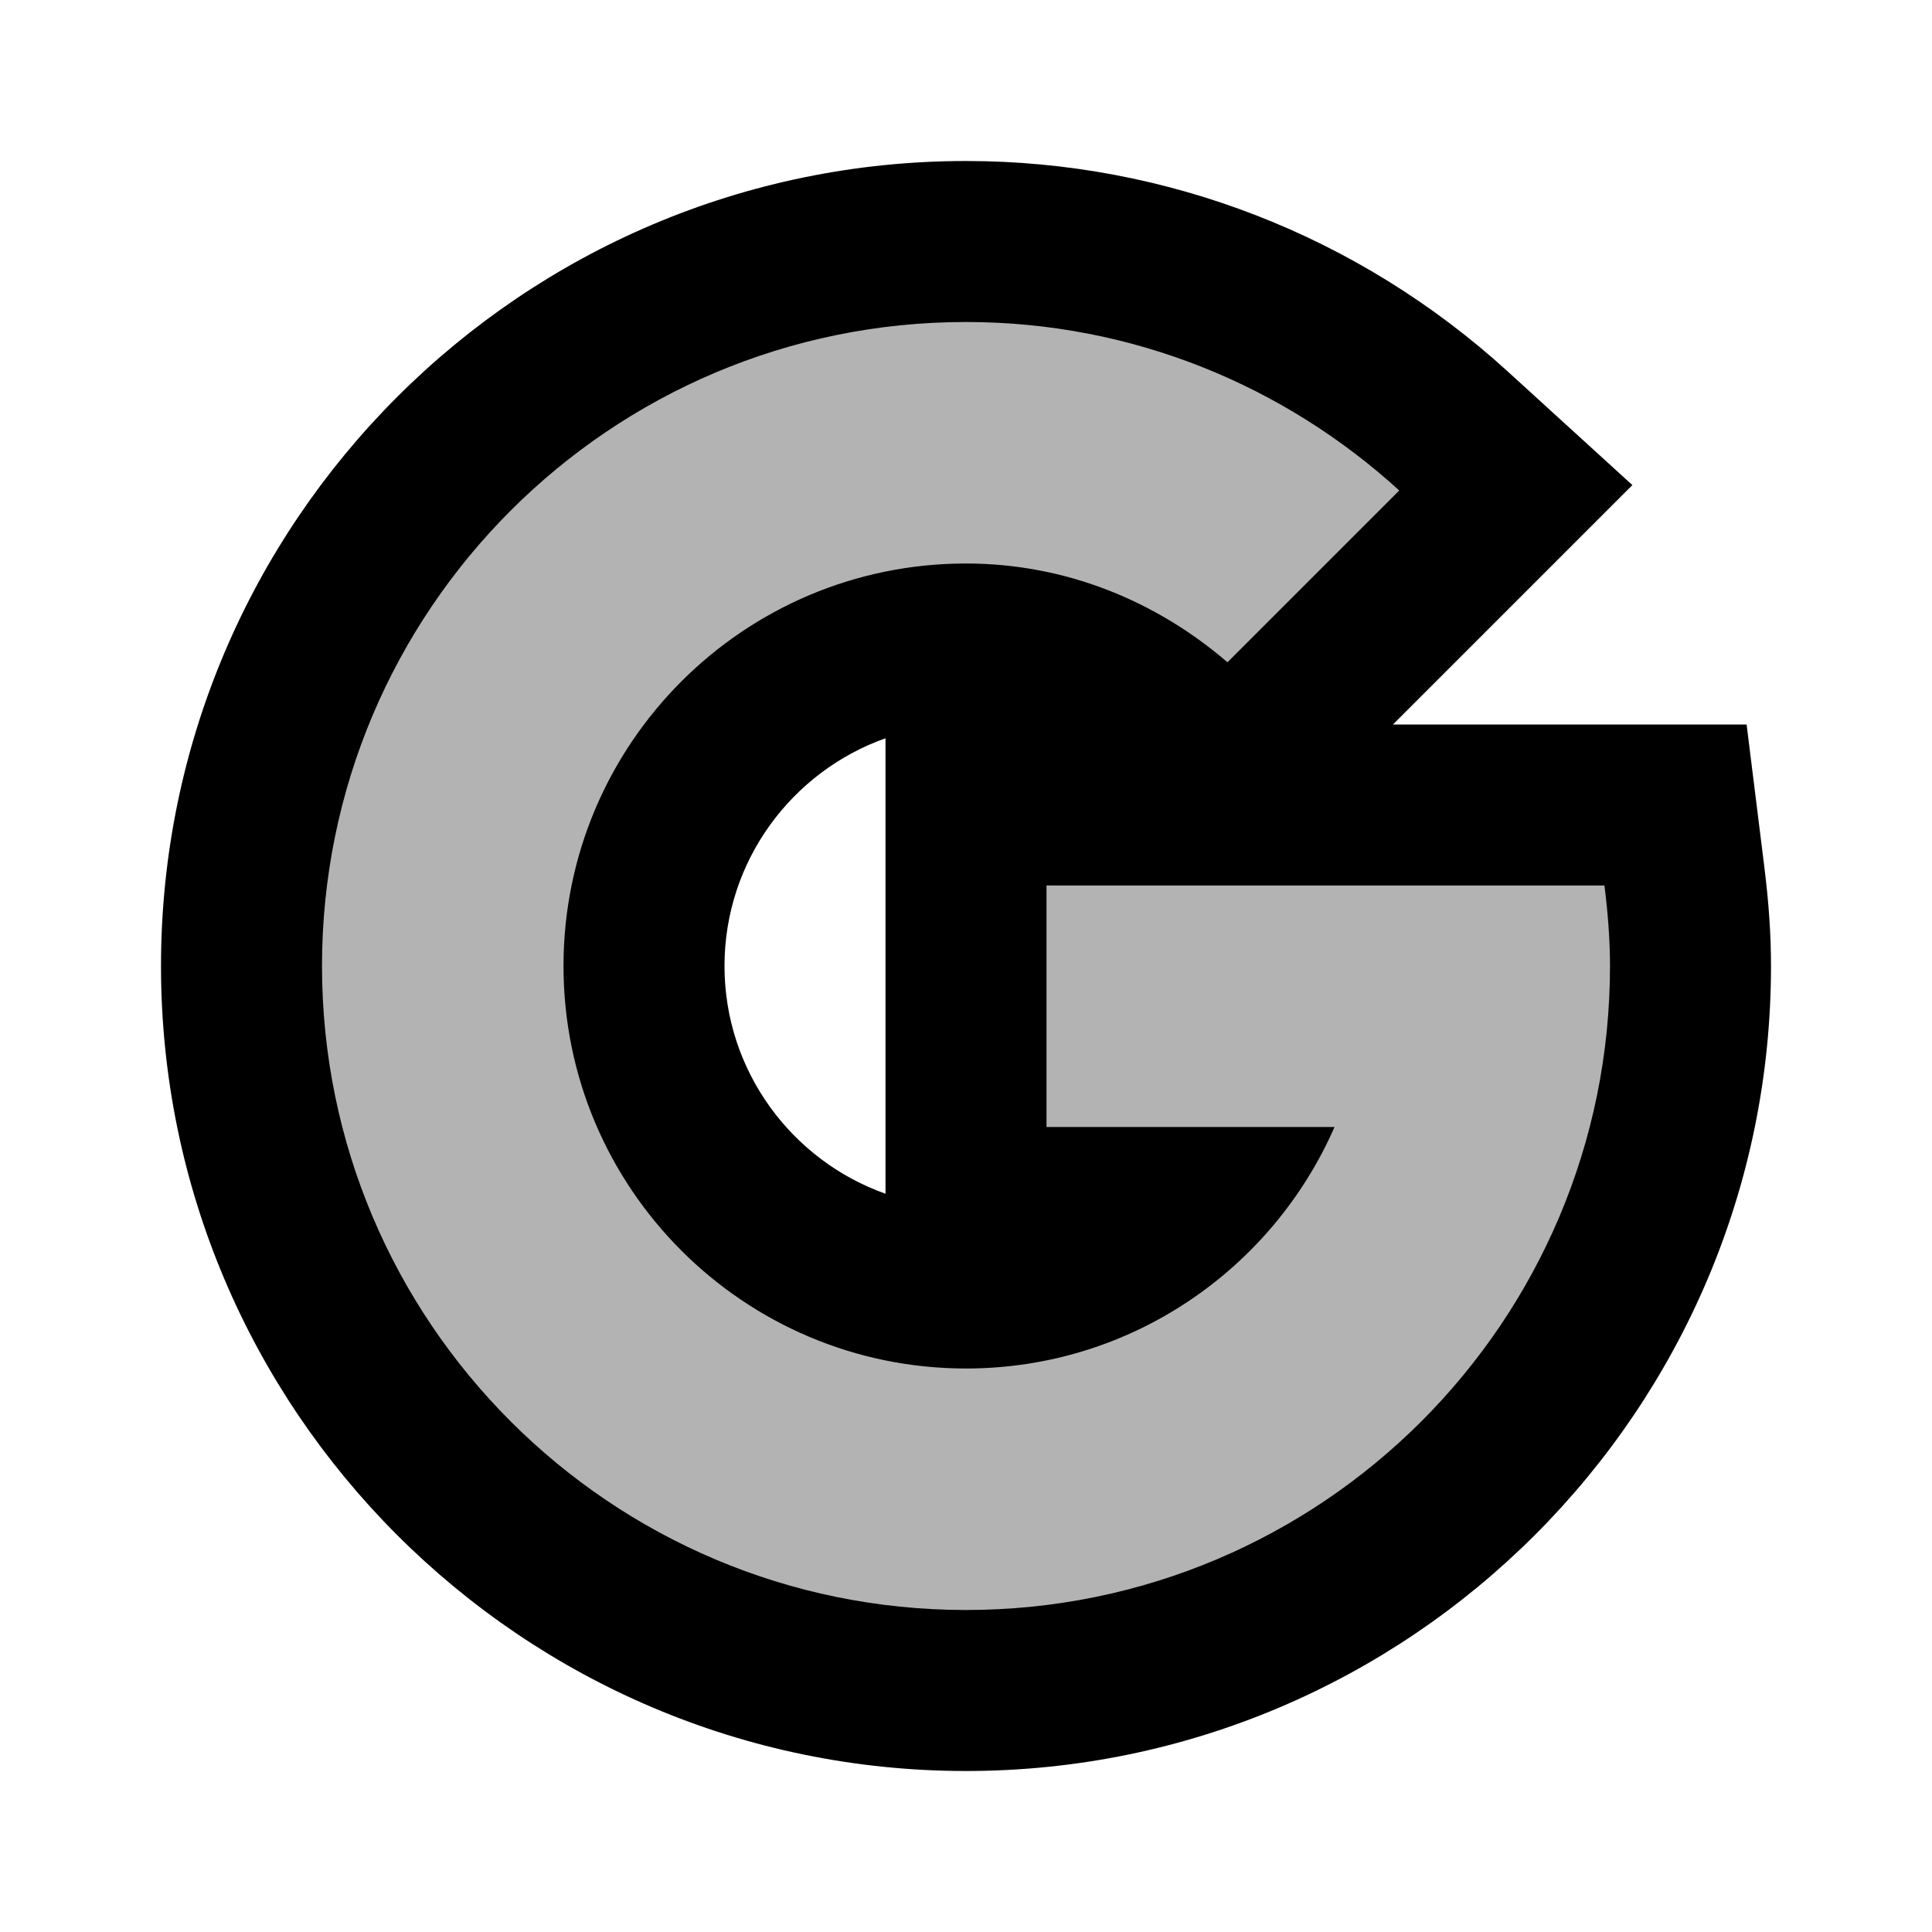
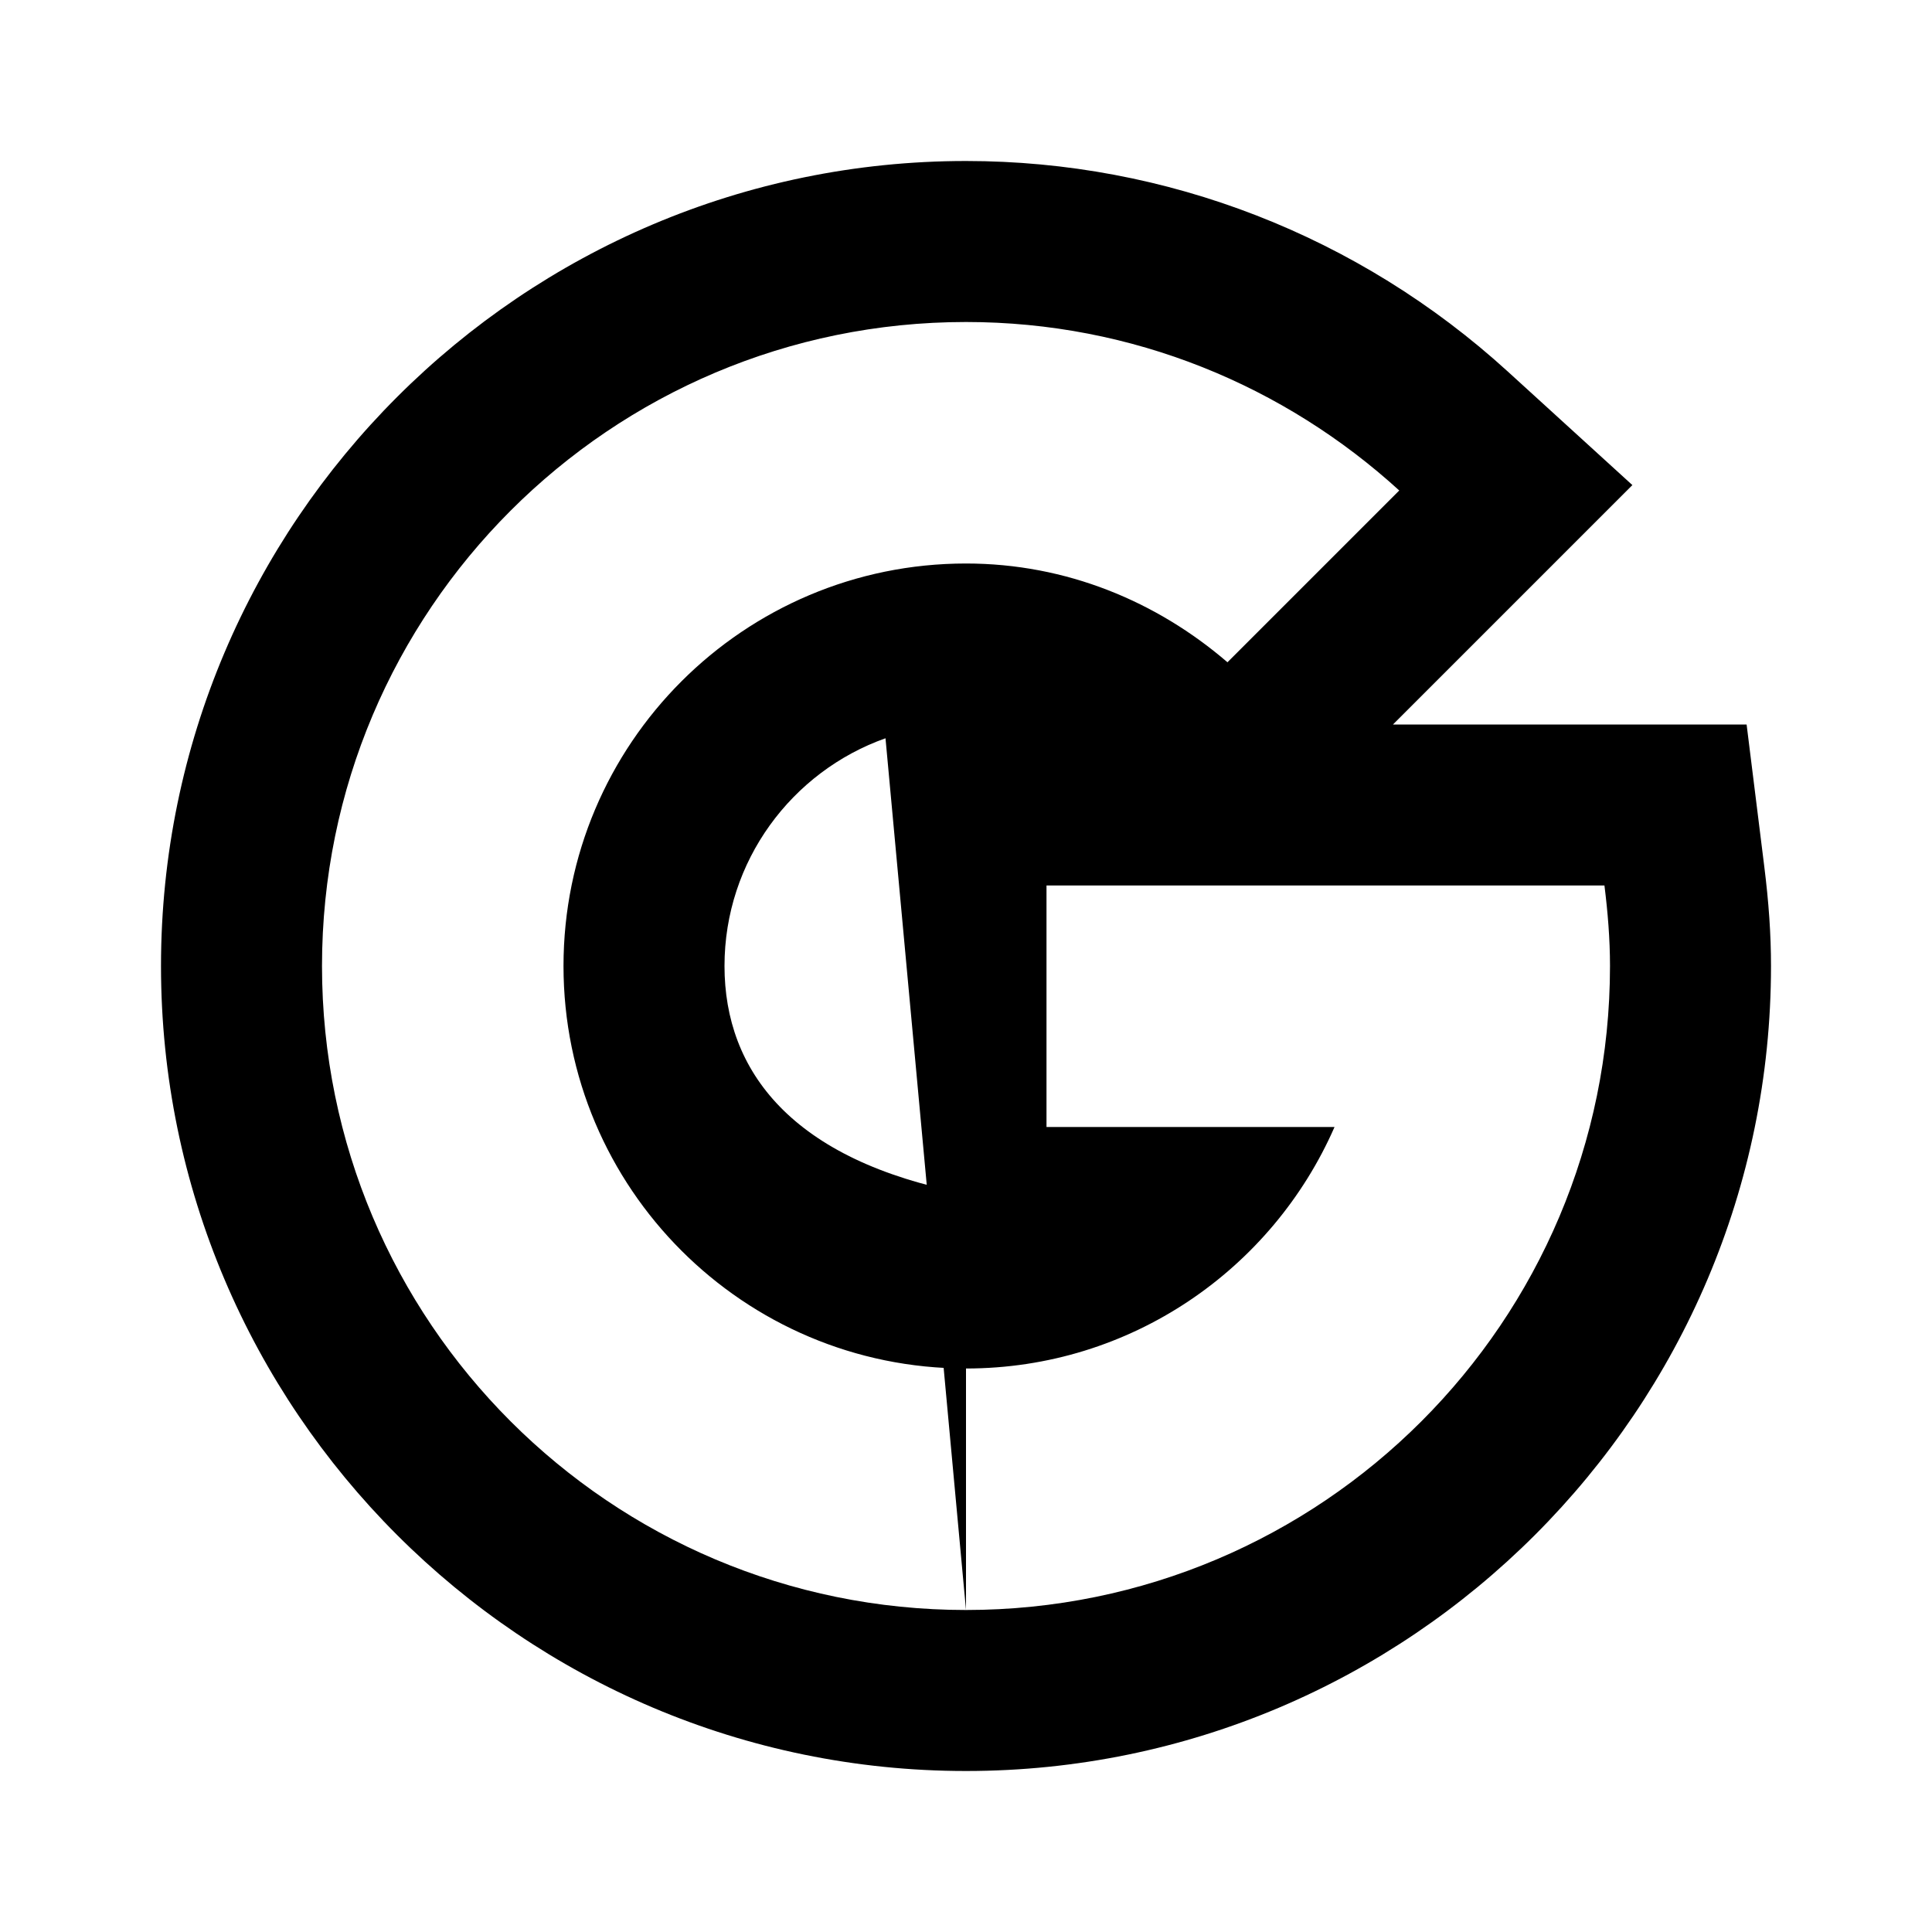
<svg xmlns="http://www.w3.org/2000/svg" viewBox="0 0 24 24" width="24px" height="24px">
-   <path d="M20.923,10.876L20.813,10H12v5h2.641c-0.716,0.632-1.649,1-2.641,1c-2.206,0-4-1.794-4-4s1.794-4,4-4c0.95,0,1.848,0.341,2.595,0.985l0.704,0.606L18.83,6.06l-0.774-0.705C16.391,3.836,14.24,3,12,3c-4.962,0-9,4.038-9,9s4.038,9,9,9s9-4.038,9-9C21,11.654,20.976,11.296,20.923,10.876z" opacity=".3" />
-   <path d="M21.915,10.752L21.697,9h-4.393l2.974-2.974l-1.548-1.411C16.88,2.929,14.49,2,12,2C6.486,2,2,6.486,2,12s4.486,10,10,10s10-4.486,10-10C22,11.61,21.973,11.214,21.915,10.752z M12,20c-4.418,0-8-3.582-8-8s3.582-8,8-8c2.076,0,3.96,0.797,5.382,2.093l-2.134,2.134C14.372,7.473,13.247,7,12,7c-2.761,0-5,2.239-5,5s2.239,5,5,5c2.049,0,3.806-1.236,4.578-3H13v-3h6.931C19.972,11.328,20,11.661,20,12C20,16.418,16.418,20,12,20z M11,9.171V11v3v0.829C9.836,14.416,9,13.304,9,12S9.836,9.584,11,9.171z" />
+   <path d="M21.915,10.752L21.697,9h-4.393l2.974-2.974l-1.548-1.411C16.88,2.929,14.49,2,12,2C6.486,2,2,6.486,2,12s4.486,10,10,10s10-4.486,10-10C22,11.61,21.973,11.214,21.915,10.752z M12,20c-4.418,0-8-3.582-8-8s3.582-8,8-8c2.076,0,3.96,0.797,5.382,2.093l-2.134,2.134C14.372,7.473,13.247,7,12,7c-2.761,0-5,2.239-5,5s2.239,5,5,5c2.049,0,3.806-1.236,4.578-3H13v-3h6.931C19.972,11.328,20,11.661,20,12C20,16.418,16.418,20,12,20z V11v3v0.829C9.836,14.416,9,13.304,9,12S9.836,9.584,11,9.171z" />
</svg>